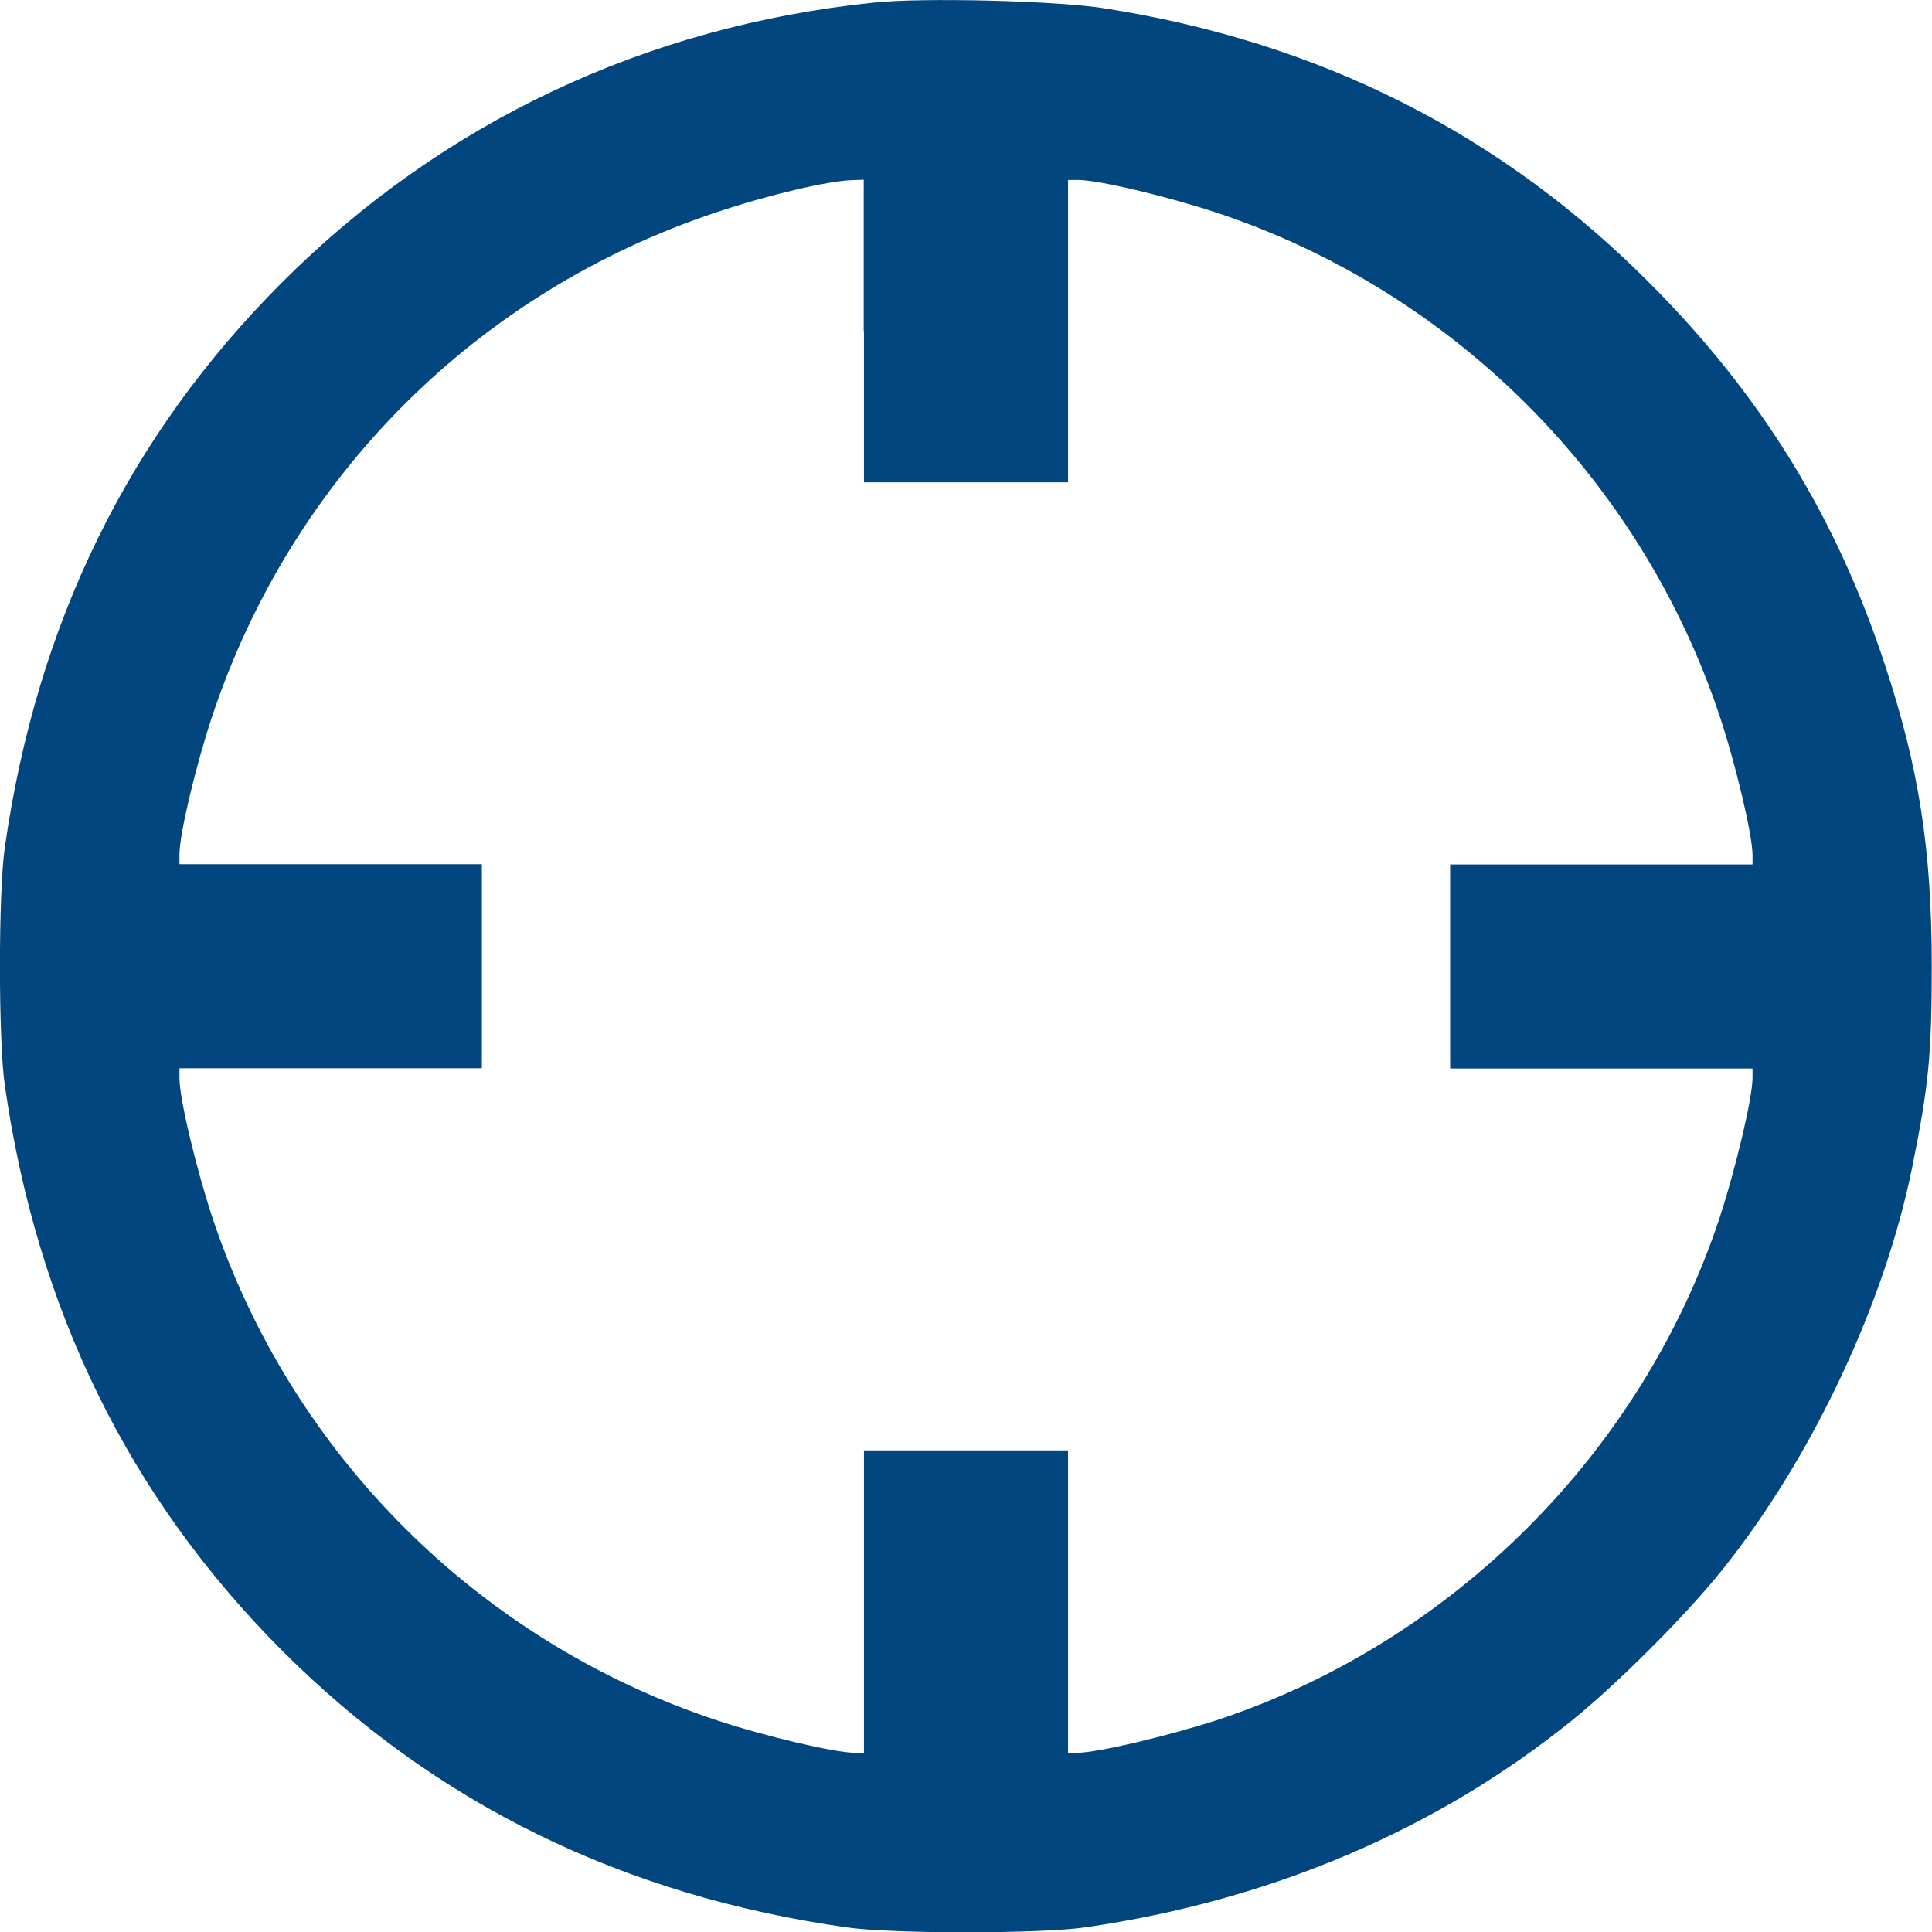
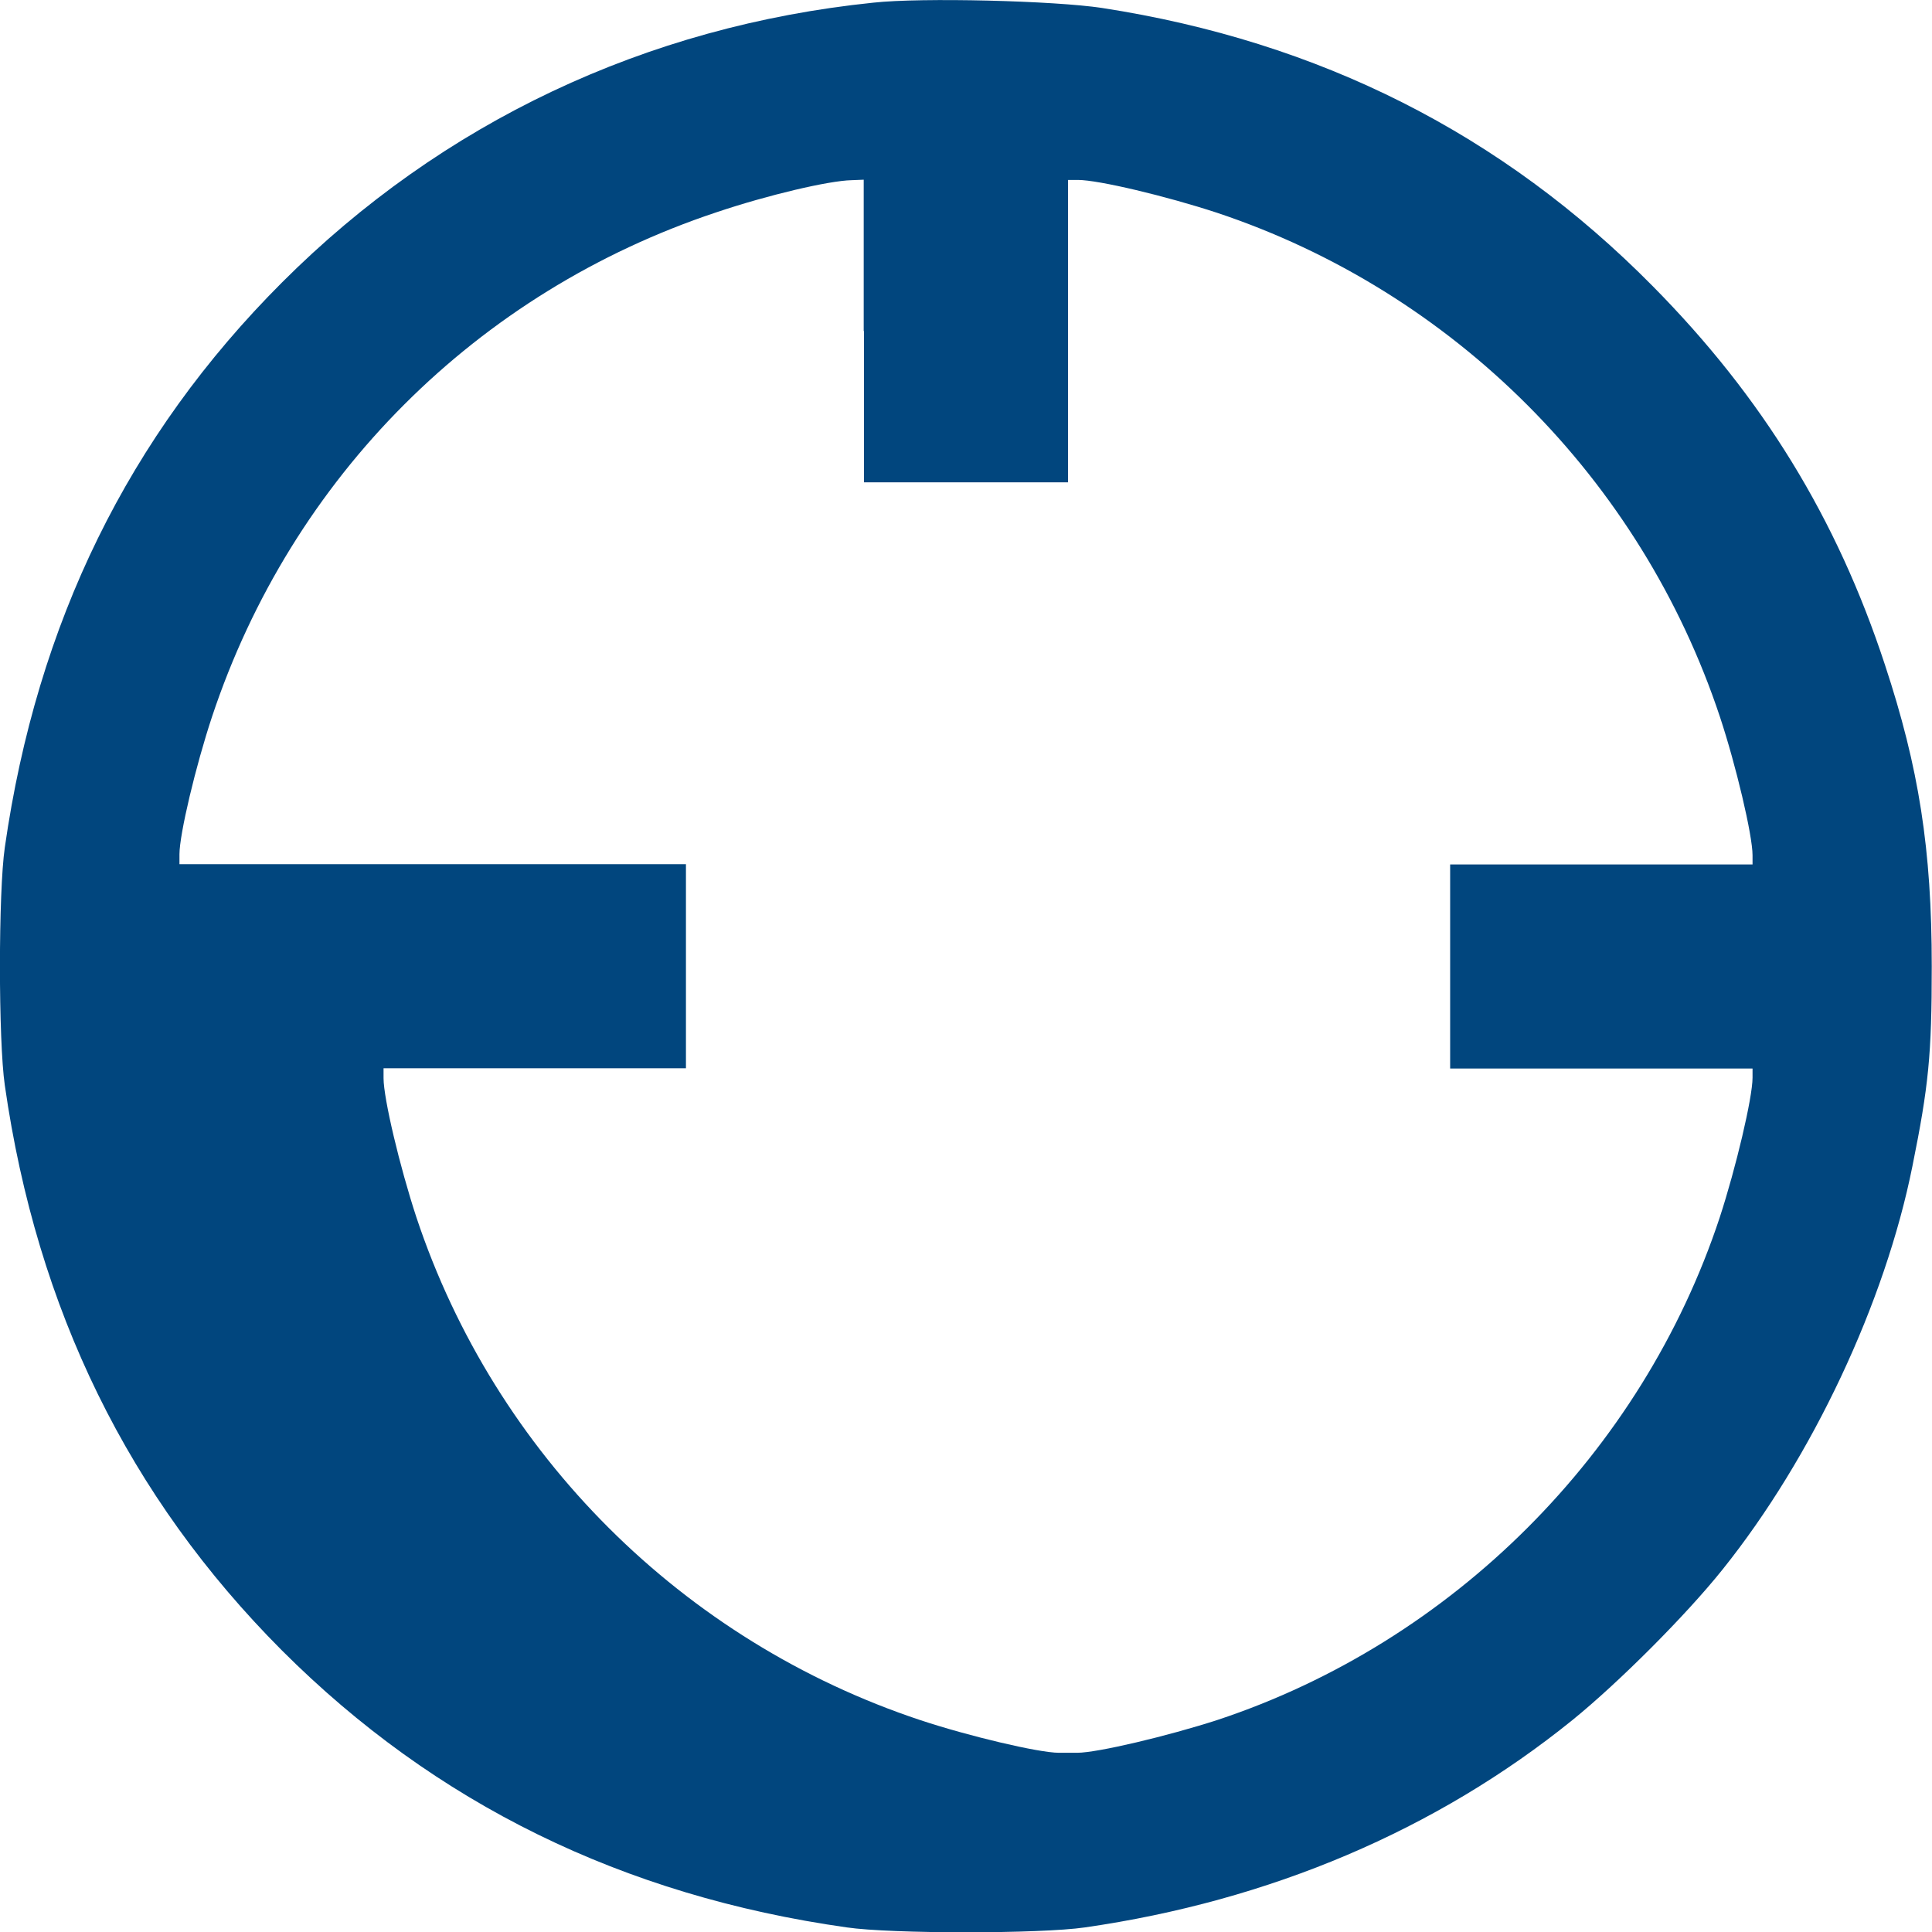
<svg xmlns="http://www.w3.org/2000/svg" id="Layer_2" viewBox="0 0 79.99 80">
  <defs>
    <style>.cls-1{fill:#01467e;}</style>
  </defs>
  <g id="Layer_1-2">
-     <path class="cls-1" d="M36.16,.11c-9.42,.97-17.86,4.96-24.48,11.58C5.32,18.05,1.53,25.79,.2,35.08c-.27,1.85-.27,8.01,0,9.86,1.33,9.28,5.13,17.03,11.47,23.39,6.34,6.34,14.12,10.16,23.39,11.47,1.85,.27,8.01,.27,9.86,0,7.64-1.1,14.54-4.02,20.19-8.59,1.91-1.55,4.7-4.34,6.21-6.23,3.71-4.63,6.73-11.05,7.86-16.7,.67-3.32,.8-4.6,.8-8.27,0-4.85-.53-8.22-1.94-12.49-1.99-6.06-5.07-11.08-9.61-15.67C62.2,5.54,54.63,1.72,45.63,.33c-1.97-.3-7.47-.44-9.47-.22Zm-.39,13.6v6.26h8.45V7.45h.41c.85,0,3.66,.67,5.76,1.36,9.78,3.26,17.55,11.02,20.82,20.87,.66,1.99,1.35,4.9,1.35,5.73v.38h-12.52v8.45h12.52v.38c0,.83-.69,3.74-1.36,5.79-3.22,9.74-11.07,17.58-20.79,20.8-2.07,.67-4.98,1.36-5.81,1.36h-.38v-12.52h-8.45v12.52h-.38c-.83,0-3.74-.69-5.73-1.35-9.85-3.27-17.61-11.02-20.87-20.82-.69-2.1-1.36-4.92-1.36-5.76v-.41h12.52v-8.45H7.43v-.41c0-.83,.67-3.65,1.35-5.7,3.3-9.92,10.96-17.58,20.88-20.88,2.14-.72,4.66-1.31,5.6-1.33l.5-.02v6.26h0Z" />
+     <path class="cls-1" d="M36.16,.11c-9.42,.97-17.86,4.96-24.48,11.58C5.32,18.05,1.53,25.79,.2,35.08c-.27,1.85-.27,8.01,0,9.86,1.33,9.28,5.13,17.03,11.47,23.39,6.34,6.34,14.12,10.16,23.39,11.47,1.85,.27,8.01,.27,9.86,0,7.64-1.1,14.54-4.02,20.19-8.59,1.91-1.55,4.7-4.34,6.21-6.23,3.71-4.63,6.73-11.05,7.86-16.7,.67-3.32,.8-4.6,.8-8.27,0-4.85-.53-8.22-1.94-12.49-1.99-6.06-5.07-11.08-9.61-15.67C62.2,5.54,54.63,1.72,45.63,.33c-1.97-.3-7.47-.44-9.47-.22Zm-.39,13.6v6.26h8.45V7.45h.41c.85,0,3.66,.67,5.76,1.36,9.78,3.26,17.55,11.02,20.82,20.87,.66,1.99,1.35,4.9,1.35,5.73v.38h-12.52v8.45h12.52v.38c0,.83-.69,3.74-1.36,5.79-3.22,9.74-11.07,17.58-20.79,20.8-2.07,.67-4.98,1.36-5.81,1.36h-.38v-12.52v12.52h-.38c-.83,0-3.74-.69-5.73-1.35-9.85-3.27-17.61-11.02-20.87-20.82-.69-2.1-1.36-4.92-1.36-5.76v-.41h12.52v-8.45H7.43v-.41c0-.83,.67-3.65,1.35-5.7,3.3-9.92,10.96-17.58,20.88-20.88,2.14-.72,4.66-1.31,5.6-1.33l.5-.02v6.26h0Z" />
  </g>
</svg>